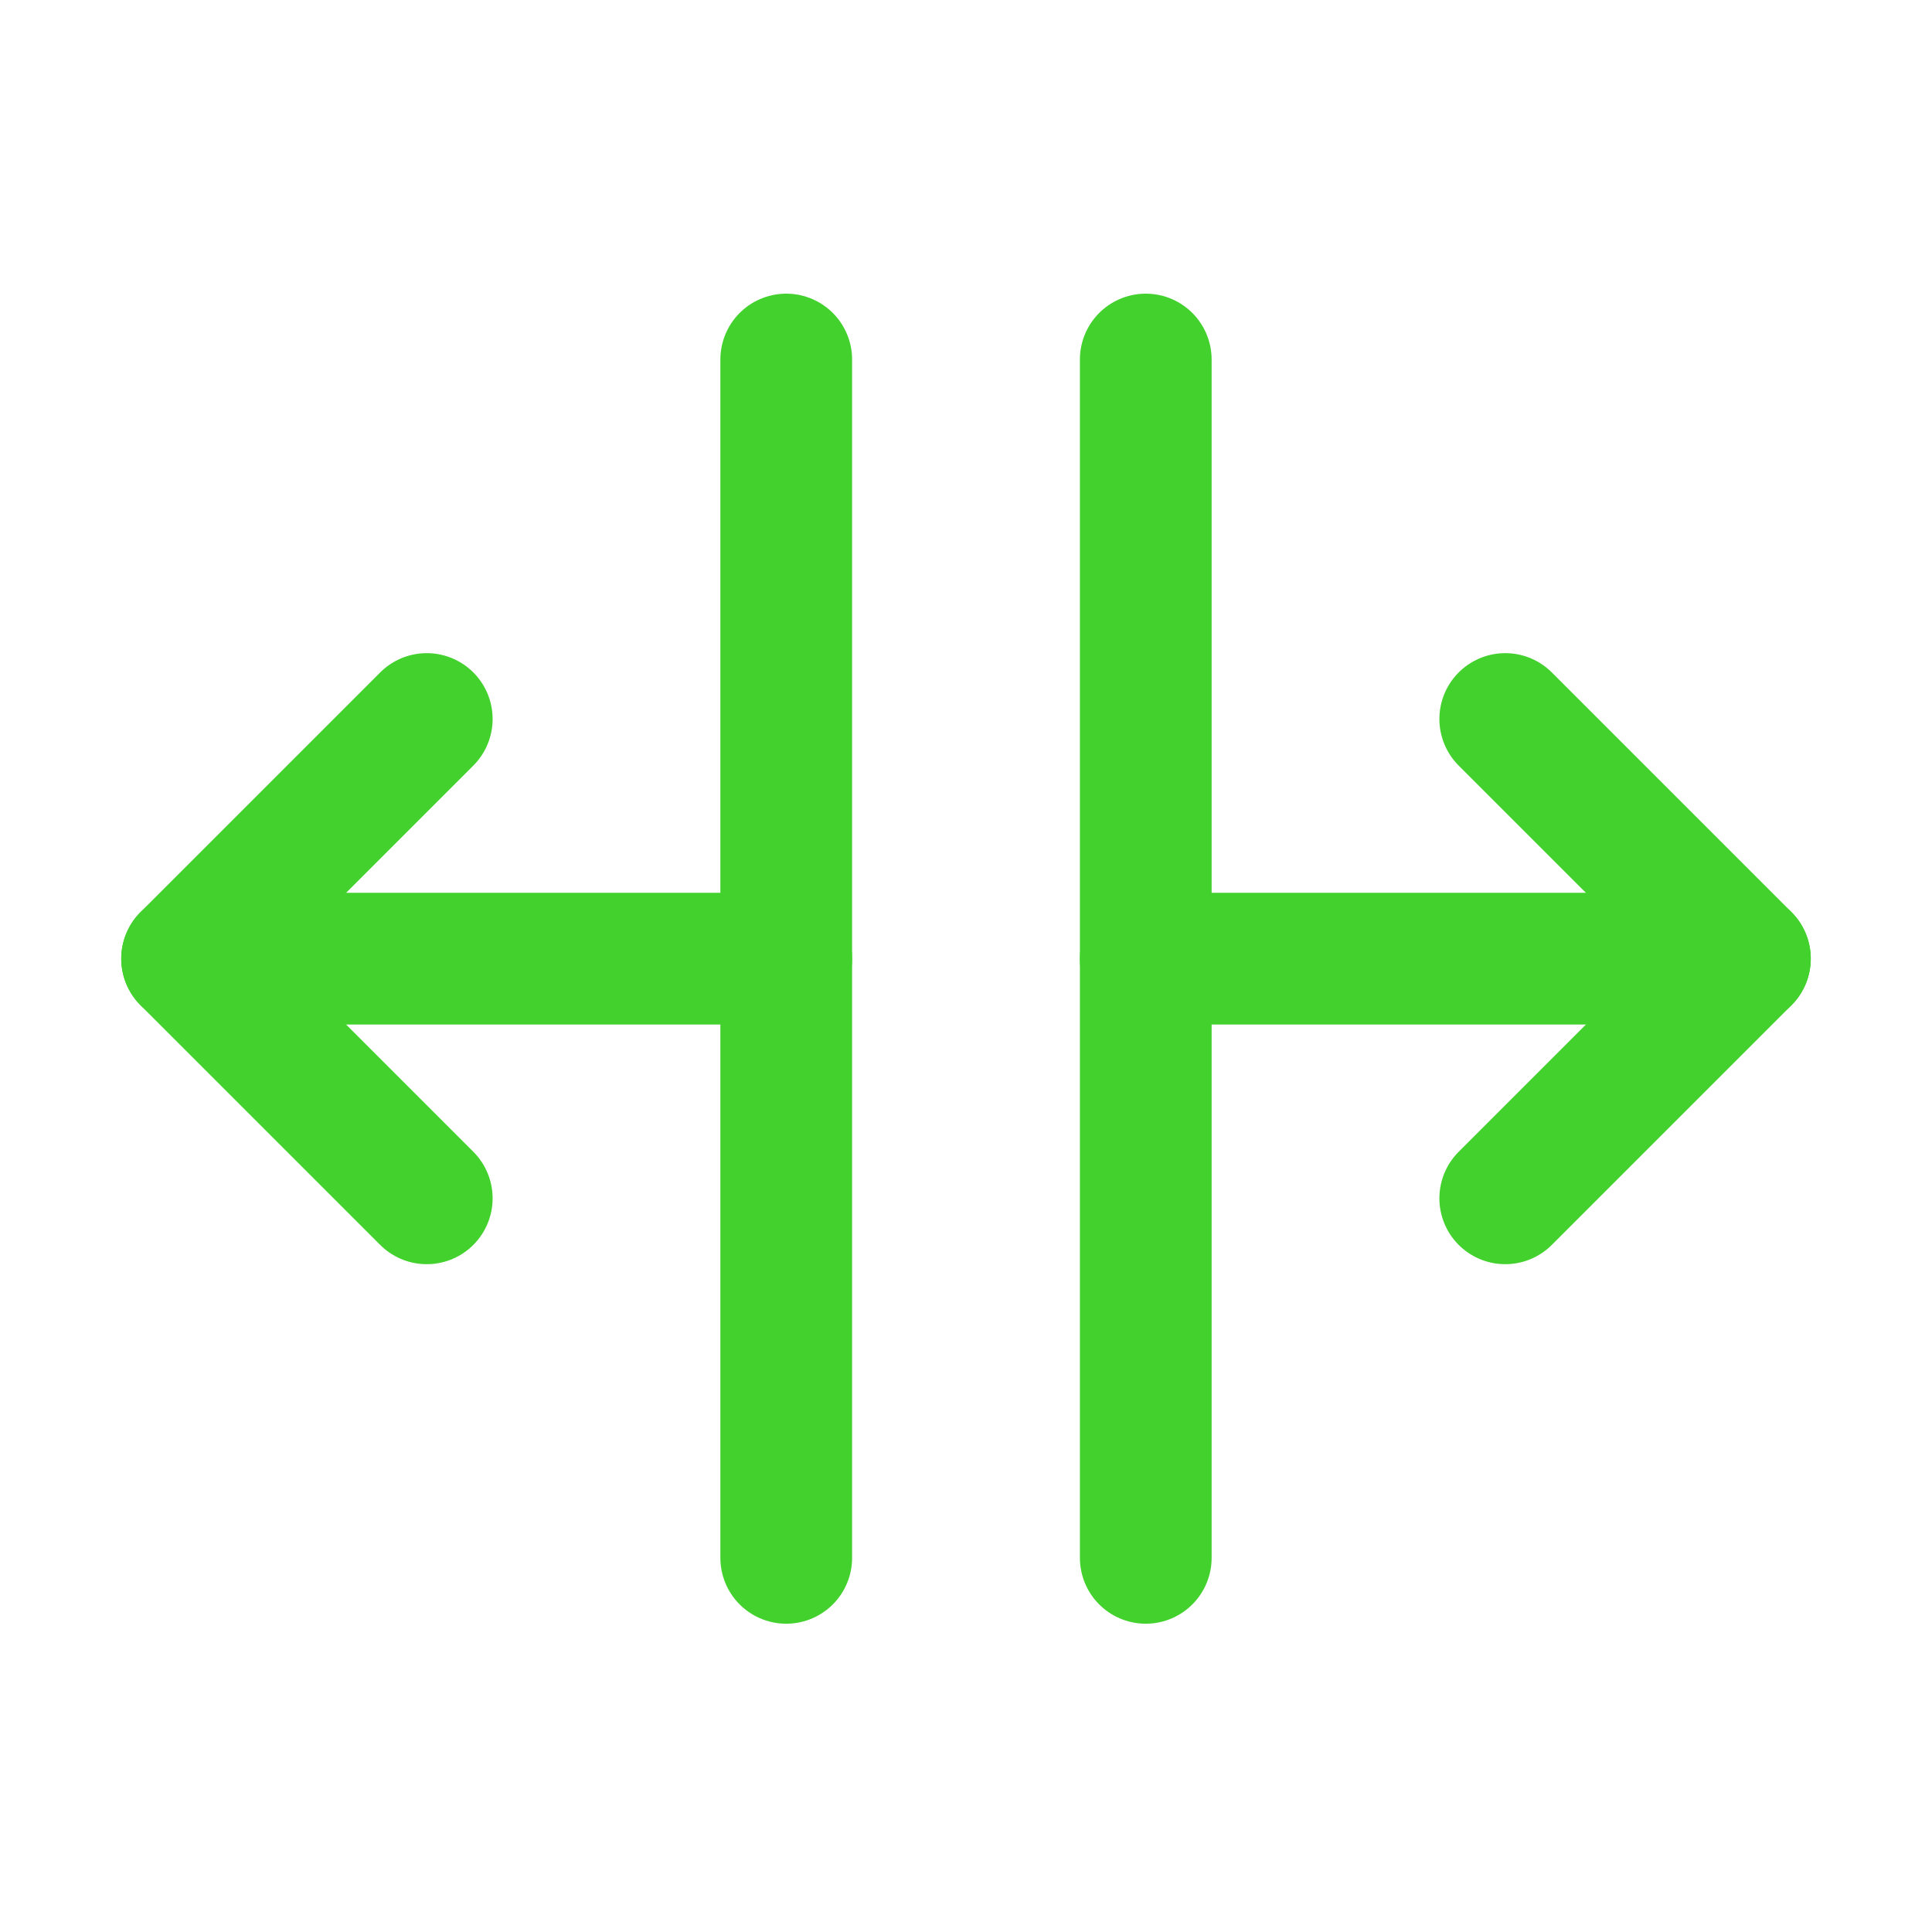
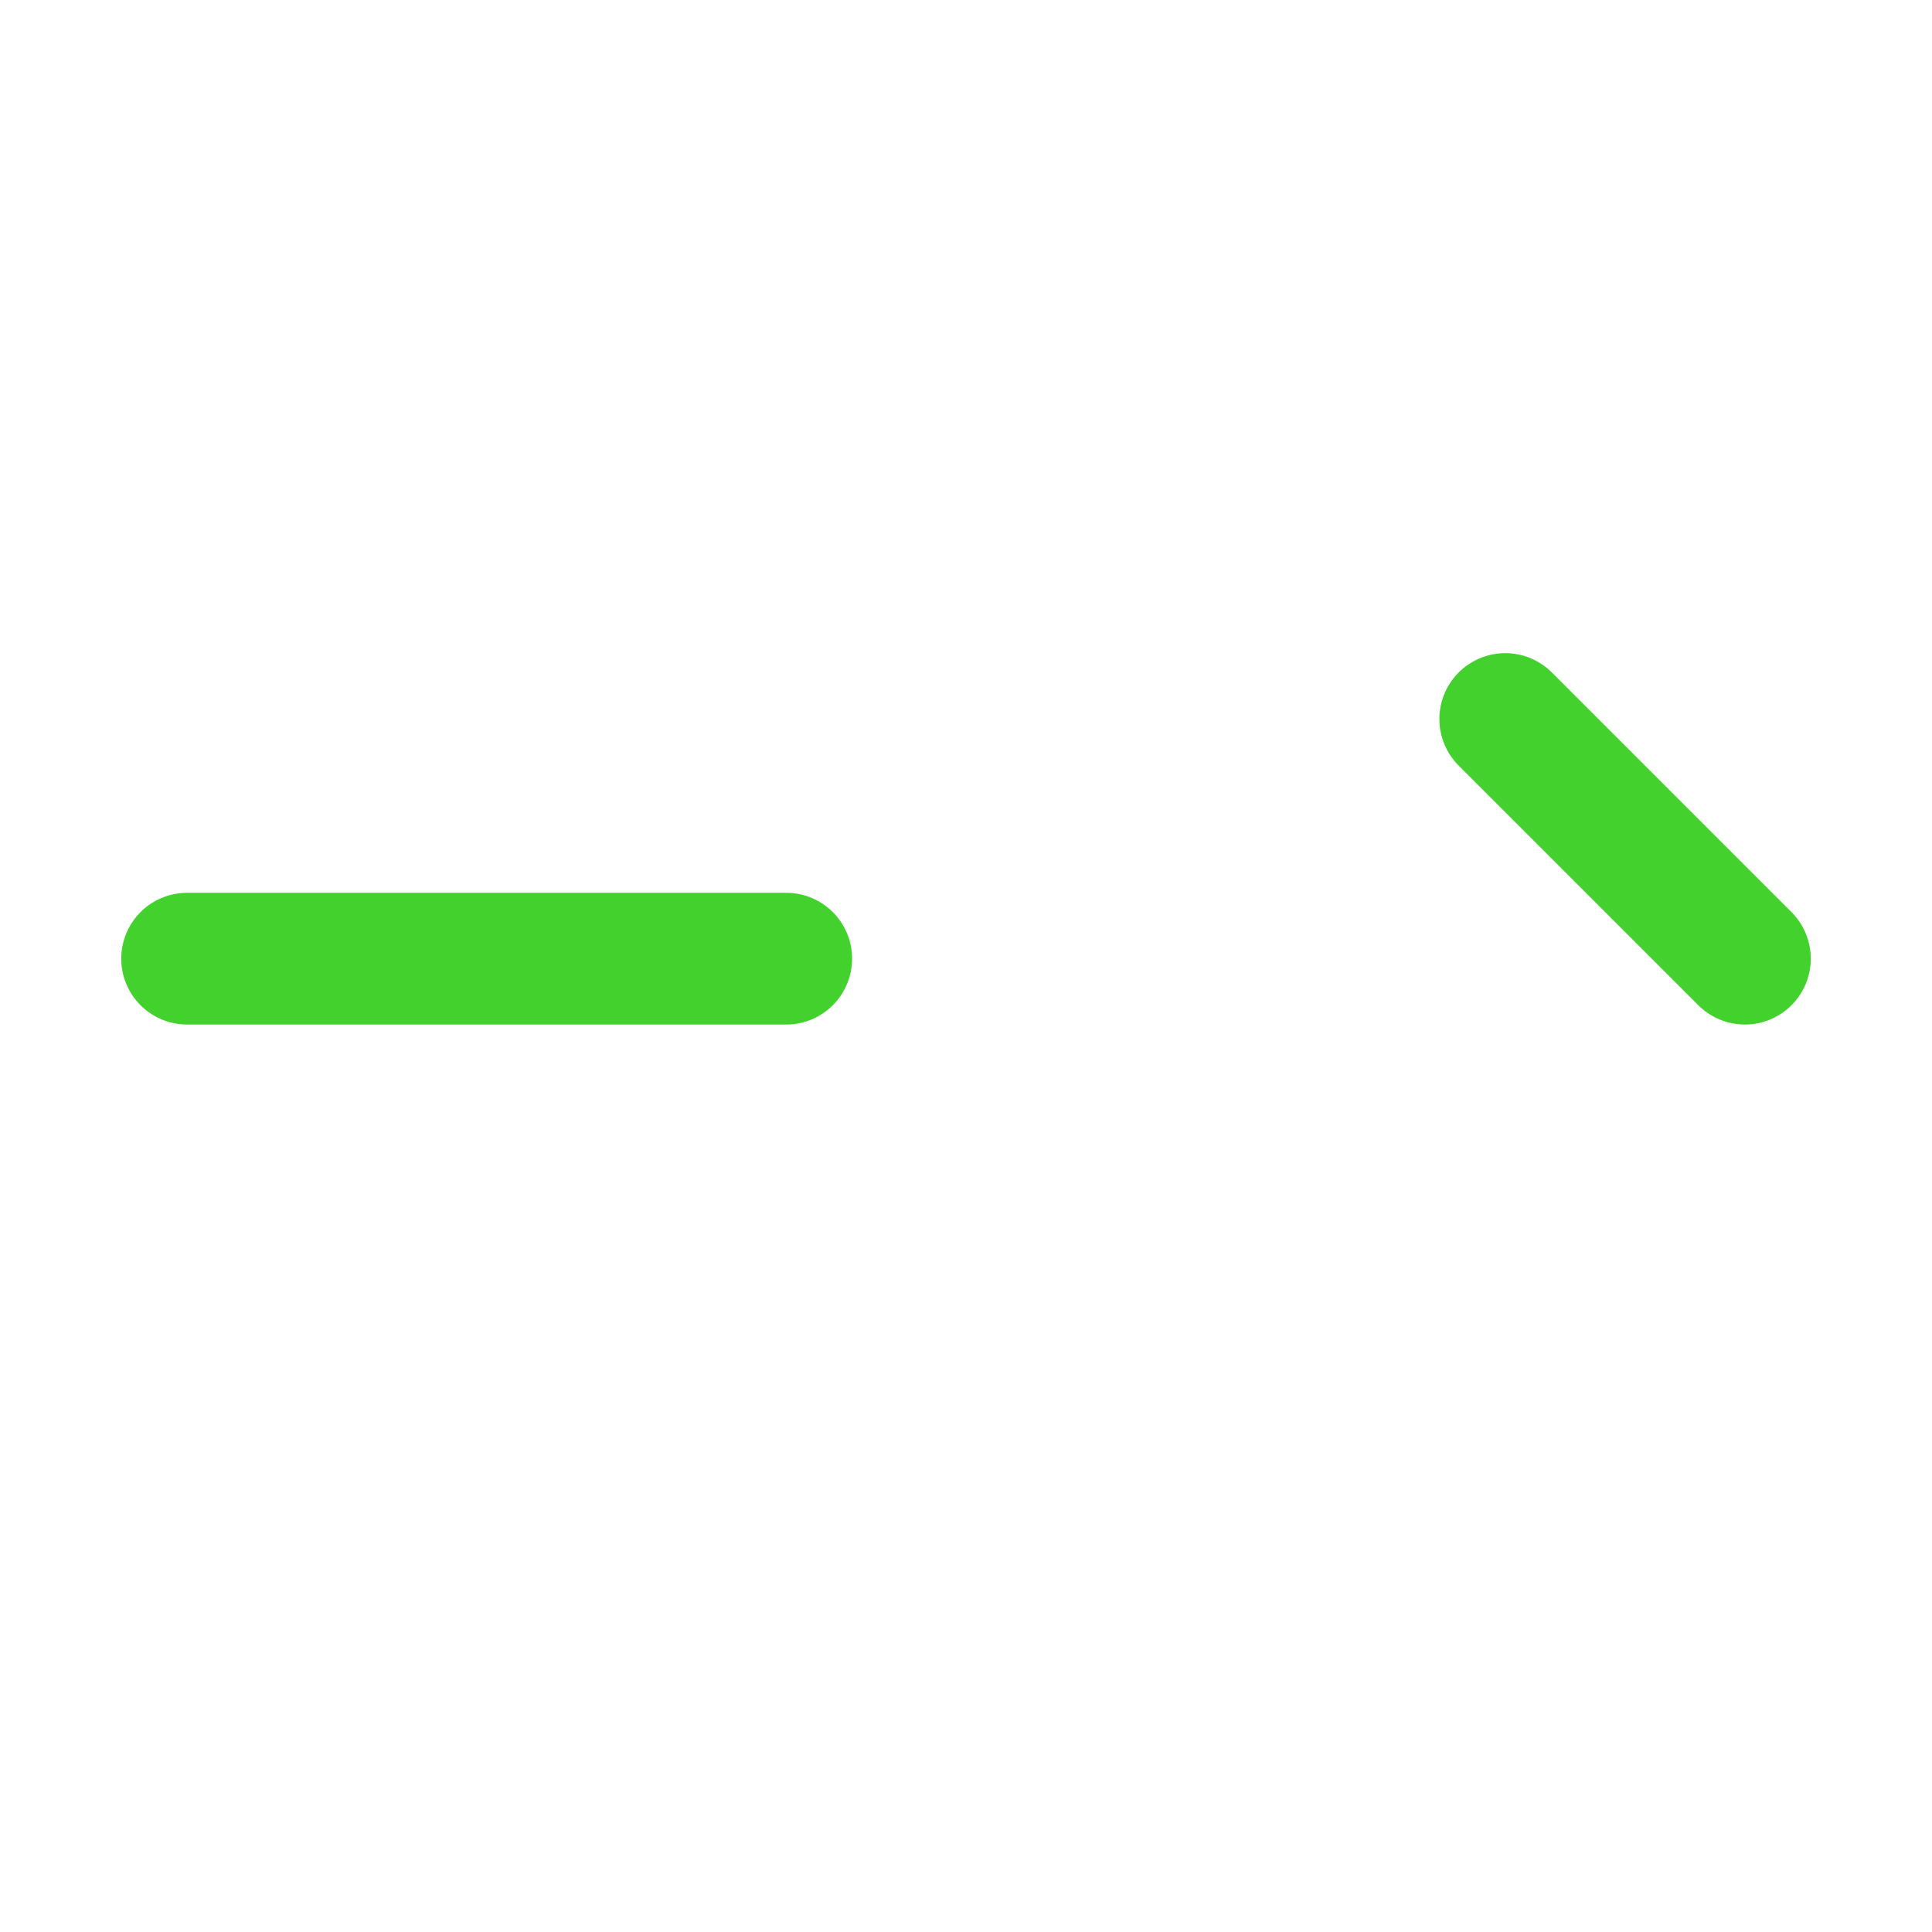
<svg xmlns="http://www.w3.org/2000/svg" width="44" height="44" viewBox="0 0 44 44" fill="none">
-   <path d="M17.906 8.188V35.479" stroke="#43D12E" stroke-width="3" stroke-linecap="round" stroke-linejoin="round" />
-   <path d="M26.094 8.188V35.479" stroke="#43D12E" stroke-width="3" stroke-linecap="round" stroke-linejoin="round" />
-   <path d="M26.094 21.833H39.739" stroke="#43D12E" stroke-width="3" stroke-linecap="round" stroke-linejoin="round" />
  <path d="M4.261 21.833H17.906" stroke="#43D12E" stroke-width="3" stroke-linecap="round" stroke-linejoin="round" />
-   <path d="M34.281 16.375L39.739 21.833L34.281 27.291" stroke="#43D12E" stroke-width="3" stroke-linecap="round" stroke-linejoin="round" />
-   <path d="M9.719 16.375L4.261 21.833L9.719 27.291" stroke="#43D12E" stroke-width="3" stroke-linecap="round" stroke-linejoin="round" />
+   <path d="M34.281 16.375L39.739 21.833" stroke="#43D12E" stroke-width="3" stroke-linecap="round" stroke-linejoin="round" />
</svg>